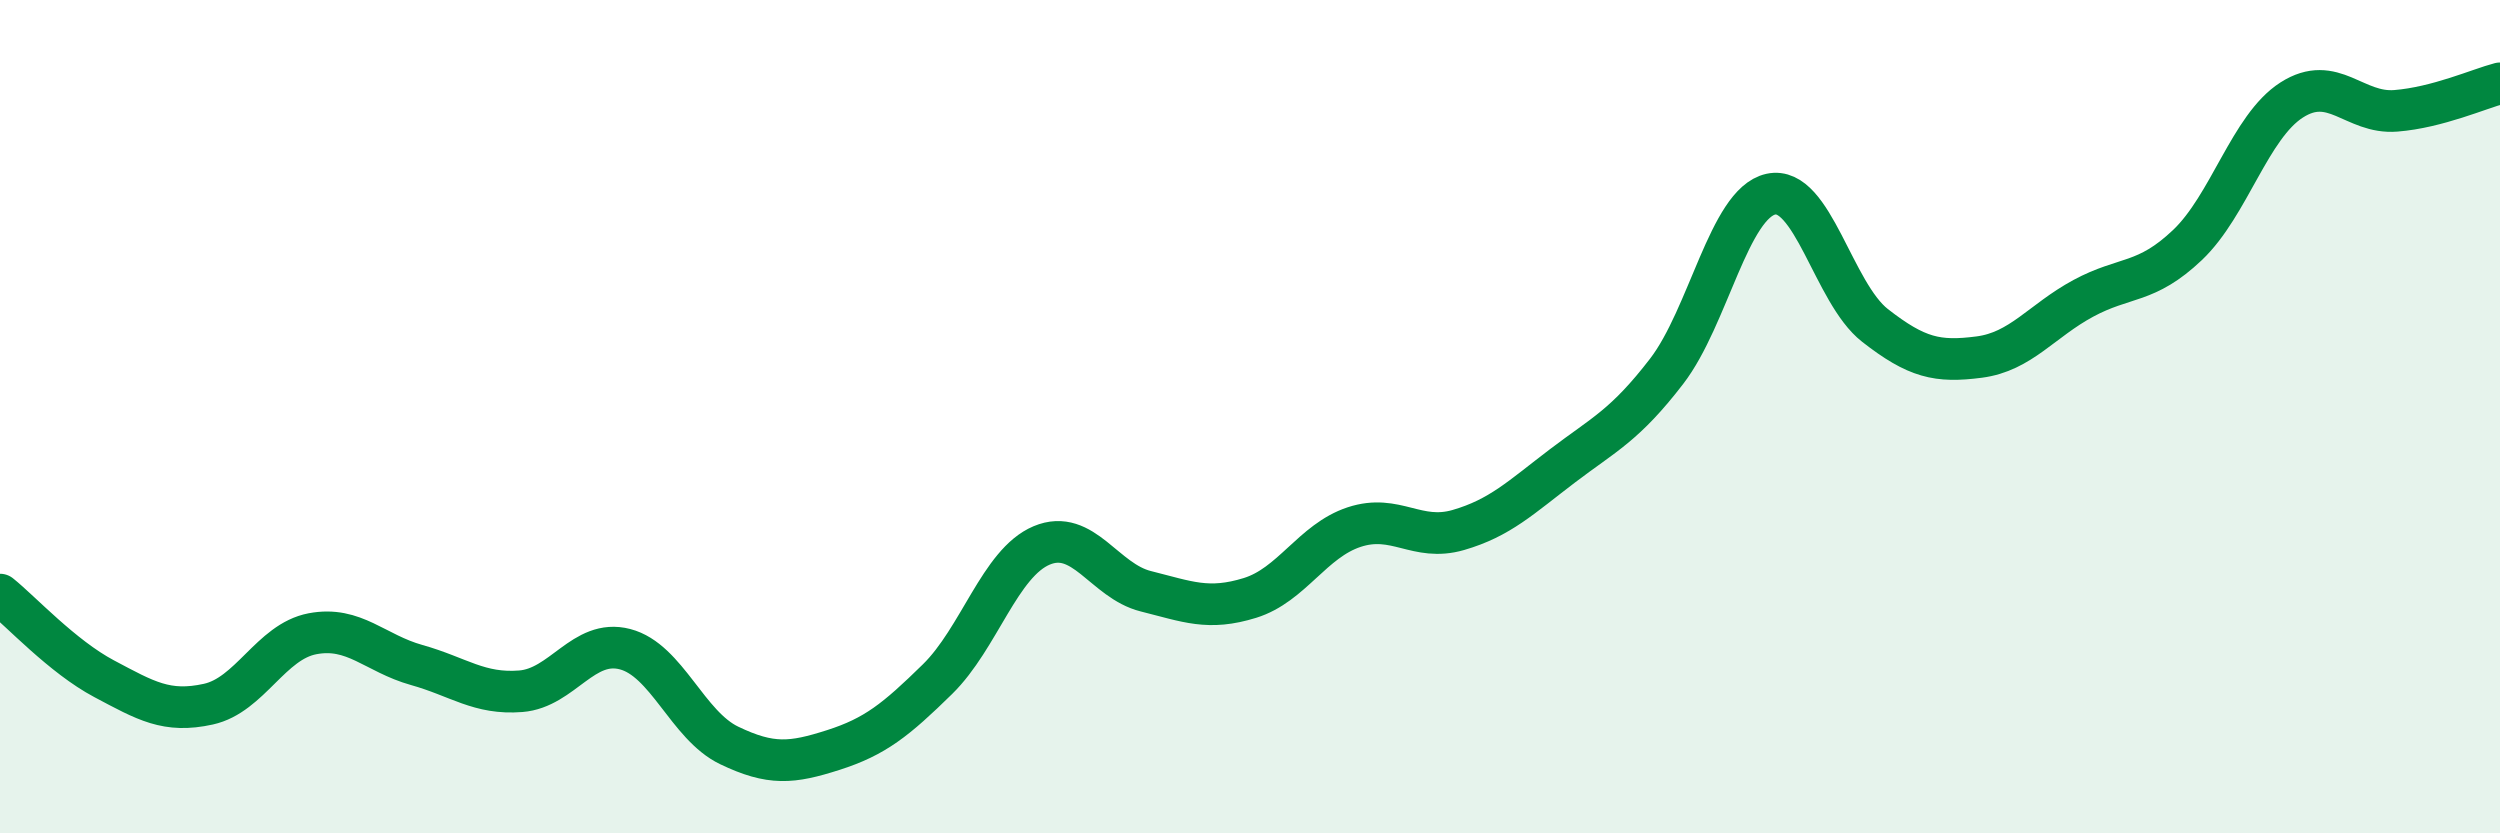
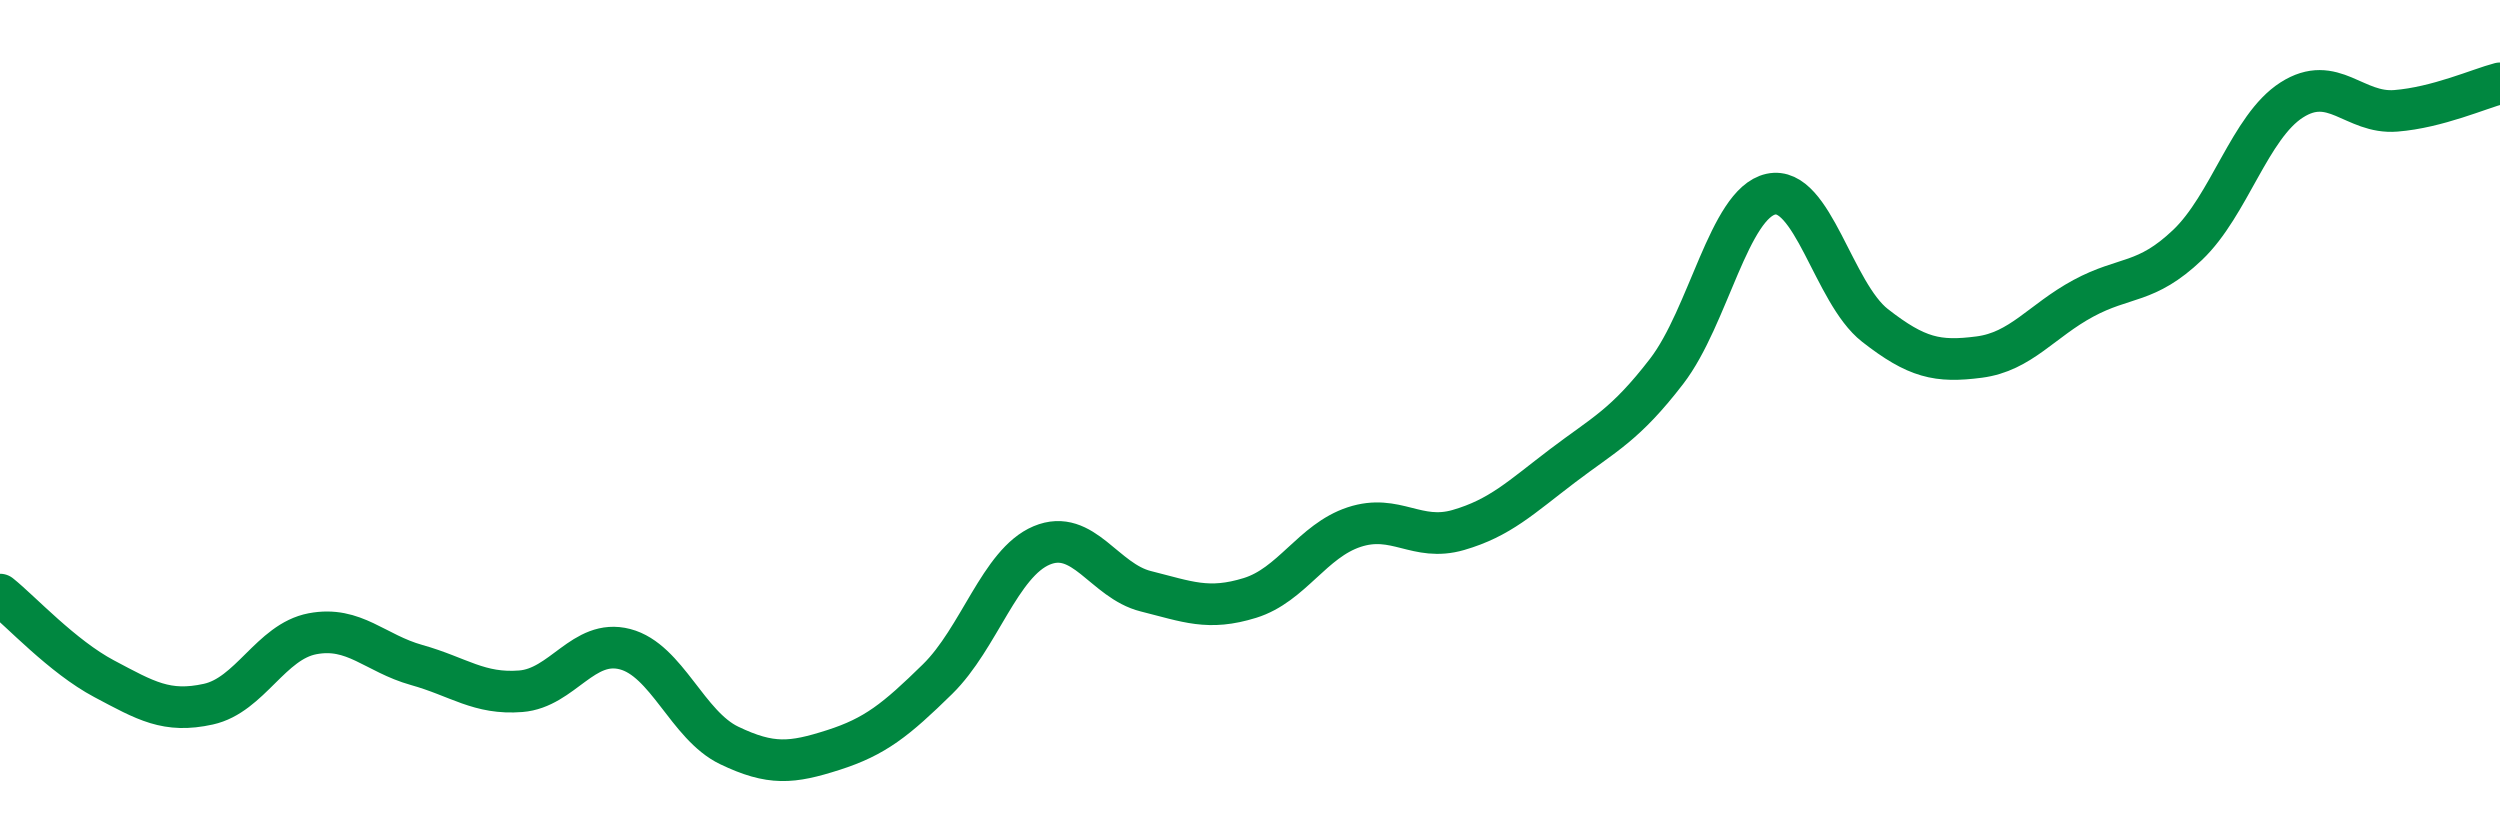
<svg xmlns="http://www.w3.org/2000/svg" width="60" height="20" viewBox="0 0 60 20">
-   <path d="M 0,14.27 C 0.5,14.67 1.5,15.76 2.5,16.29 C 3.5,16.82 4,17.12 5,16.9 C 6,16.68 6.5,15.4 7.5,15.21 C 8.5,15.02 9,15.68 10,15.96 C 11,16.24 11.5,16.67 12.5,16.59 C 13.5,16.51 14,15.32 15,15.58 C 16,15.84 16.5,17.41 17.5,17.89 C 18.5,18.37 19,18.32 20,18 C 21,17.68 21.5,17.28 22.5,16.3 C 23.5,15.32 24,13.51 25,13.09 C 26,12.67 26.5,13.94 27.5,14.19 C 28.5,14.44 29,14.66 30,14.35 C 31,14.04 31.5,12.98 32.5,12.65 C 33.5,12.32 34,13.01 35,12.72 C 36,12.43 36.5,11.94 37.5,11.18 C 38.5,10.42 39,10.21 40,8.91 C 41,7.61 41.5,4.88 42.5,4.66 C 43.5,4.44 44,7.03 45,7.81 C 46,8.59 46.5,8.7 47.5,8.57 C 48.5,8.44 49,7.7 50,7.16 C 51,6.62 51.5,6.83 52.5,5.88 C 53.5,4.93 54,3.04 55,2.4 C 56,1.76 56.5,2.74 57.5,2.66 C 58.5,2.58 59.5,2.13 60,2L60 20L0 20Z" fill="#008740" opacity="0.1" stroke-linecap="round" stroke-linejoin="round" />
  <path d="M 0,14.27 C 0.5,14.67 1.5,15.76 2.5,16.29 C 3.5,16.82 4,17.12 5,16.9 C 6,16.68 6.5,15.4 7.5,15.21 C 8.5,15.02 9,15.68 10,15.96 C 11,16.24 11.5,16.67 12.5,16.59 C 13.5,16.51 14,15.32 15,15.58 C 16,15.84 16.5,17.41 17.5,17.89 C 18.5,18.37 19,18.32 20,18 C 21,17.68 21.5,17.28 22.5,16.3 C 23.5,15.32 24,13.51 25,13.09 C 26,12.67 26.5,13.94 27.5,14.19 C 28.5,14.44 29,14.66 30,14.35 C 31,14.04 31.5,12.98 32.5,12.65 C 33.5,12.32 34,13.01 35,12.72 C 36,12.43 36.5,11.94 37.5,11.18 C 38.5,10.42 39,10.21 40,8.91 C 41,7.61 41.5,4.88 42.5,4.66 C 43.5,4.44 44,7.03 45,7.81 C 46,8.59 46.5,8.7 47.5,8.57 C 48.5,8.44 49,7.7 50,7.16 C 51,6.62 51.5,6.83 52.5,5.88 C 53.5,4.93 54,3.04 55,2.4 C 56,1.76 56.5,2.74 57.5,2.66 C 58.5,2.58 59.5,2.13 60,2" stroke="#008740" stroke-width="1" fill="none" stroke-linecap="round" stroke-linejoin="round" />
</svg>